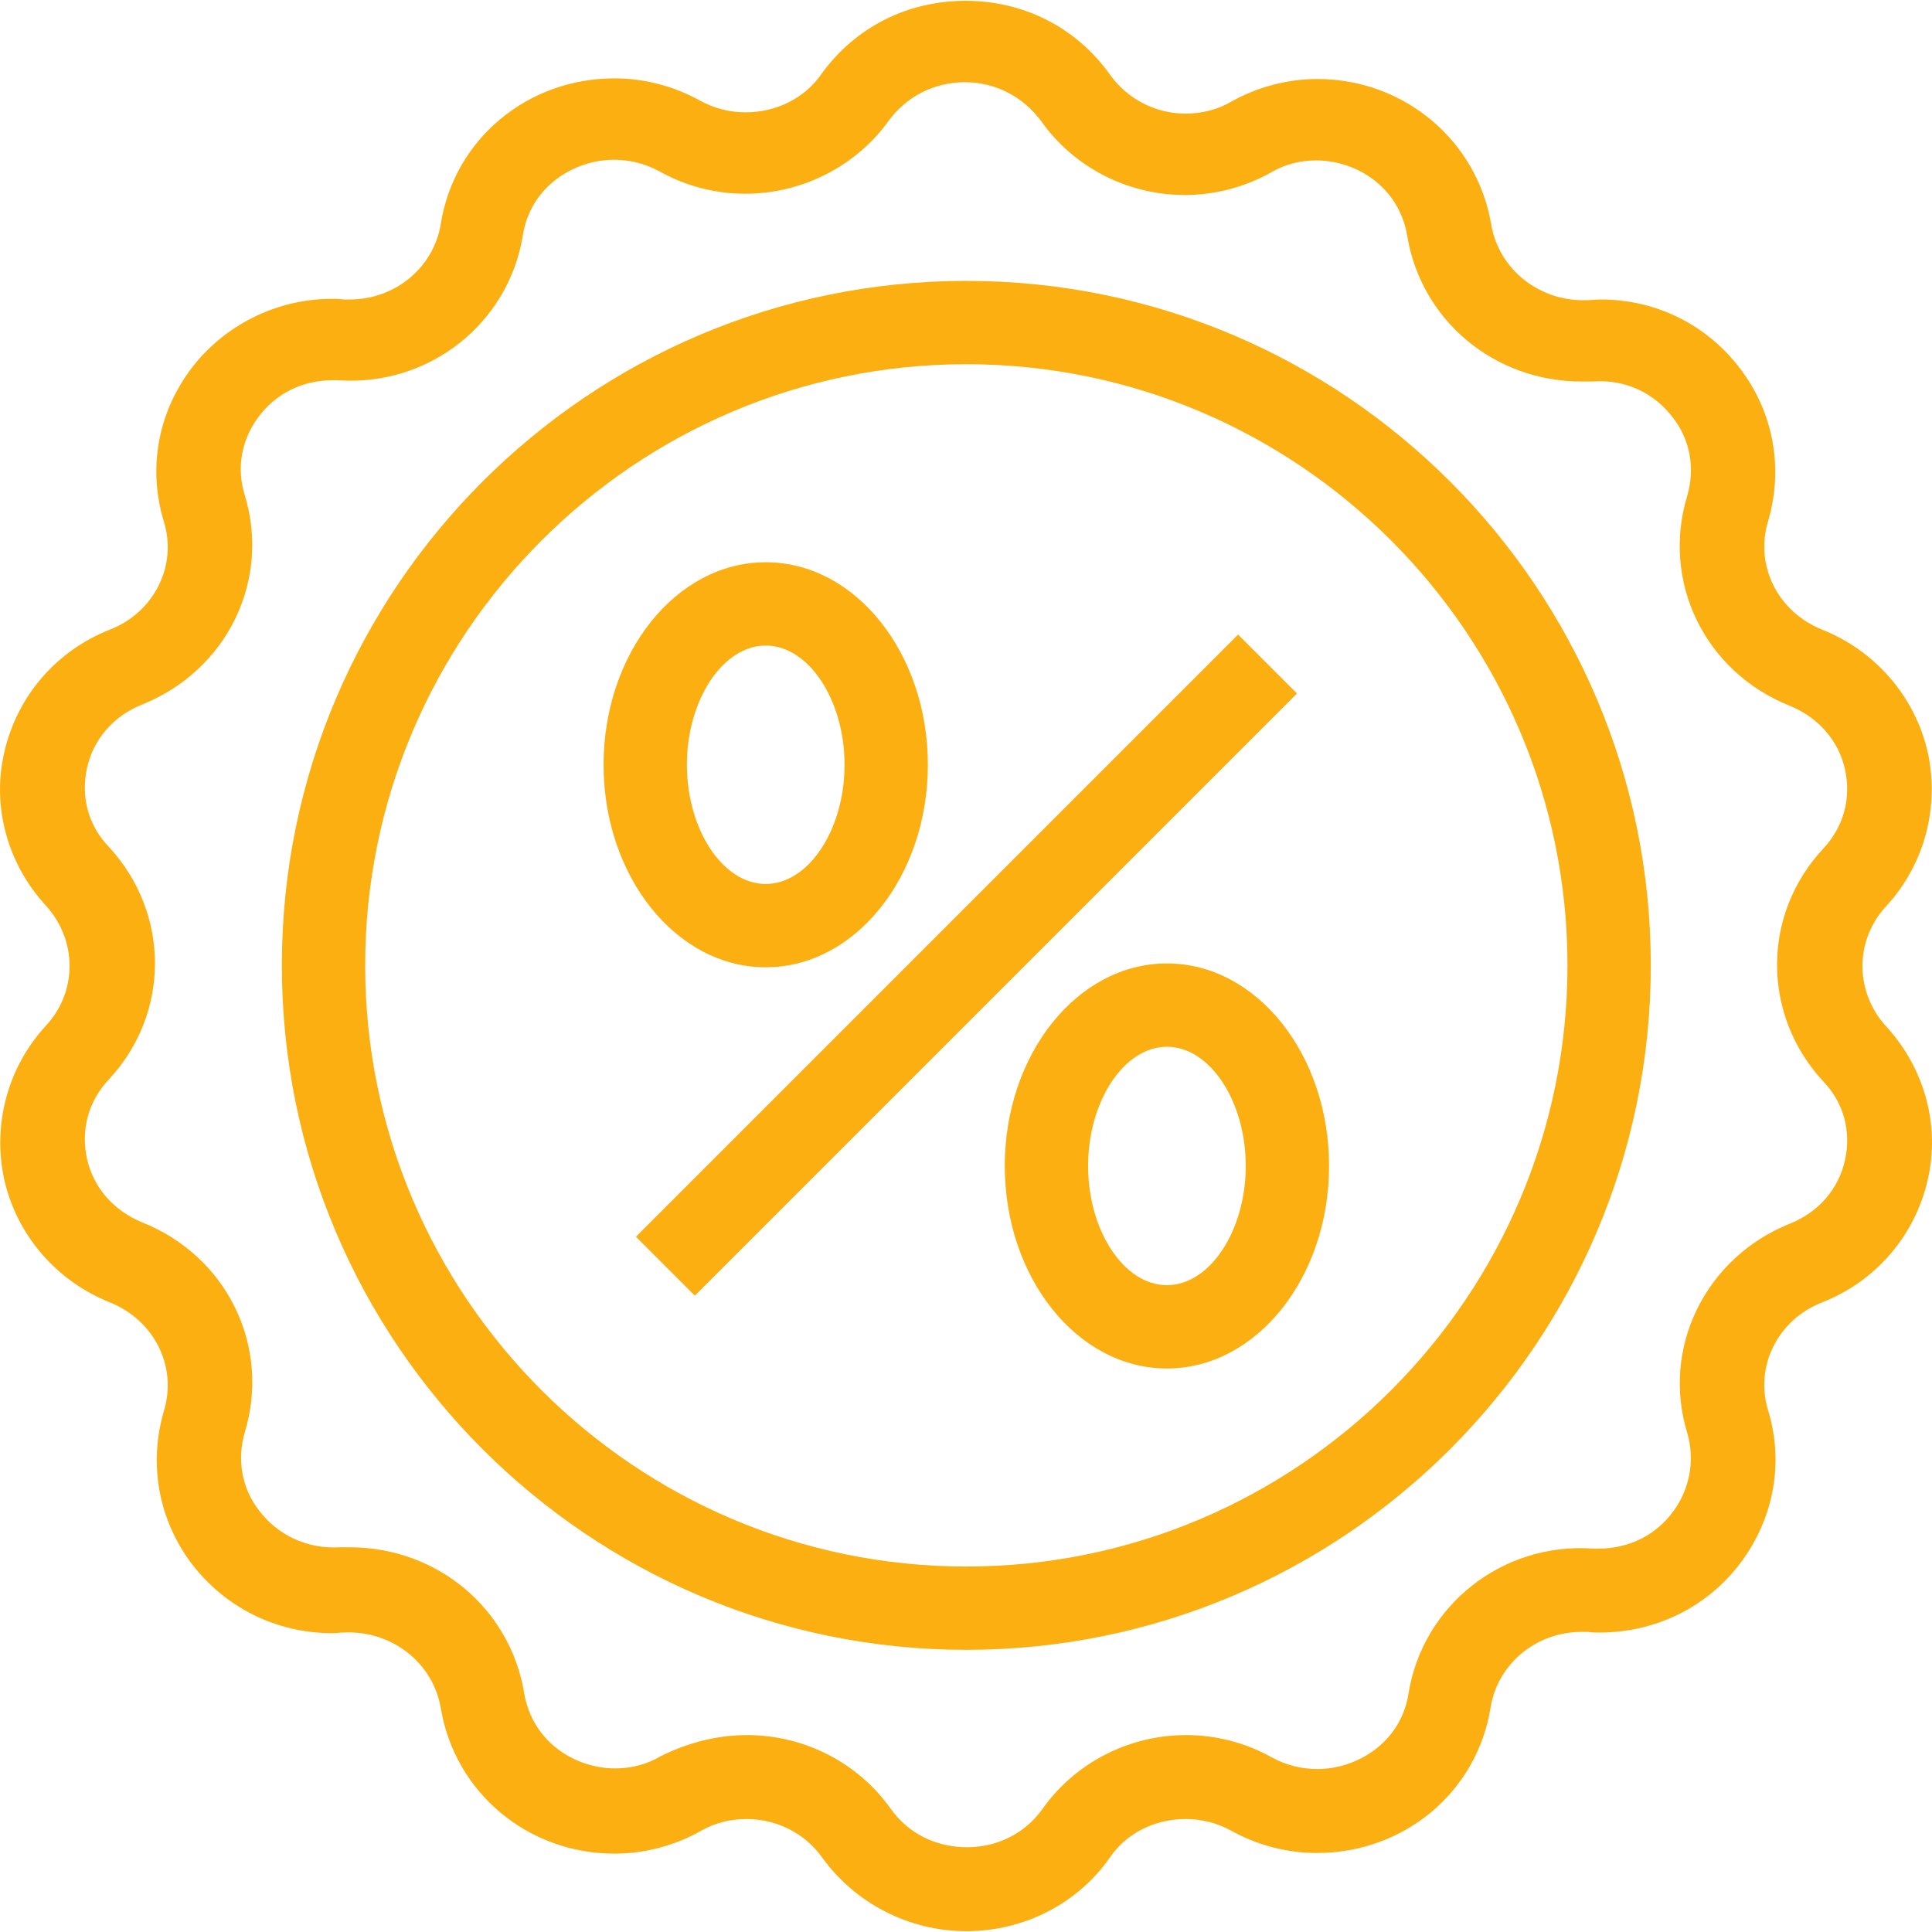
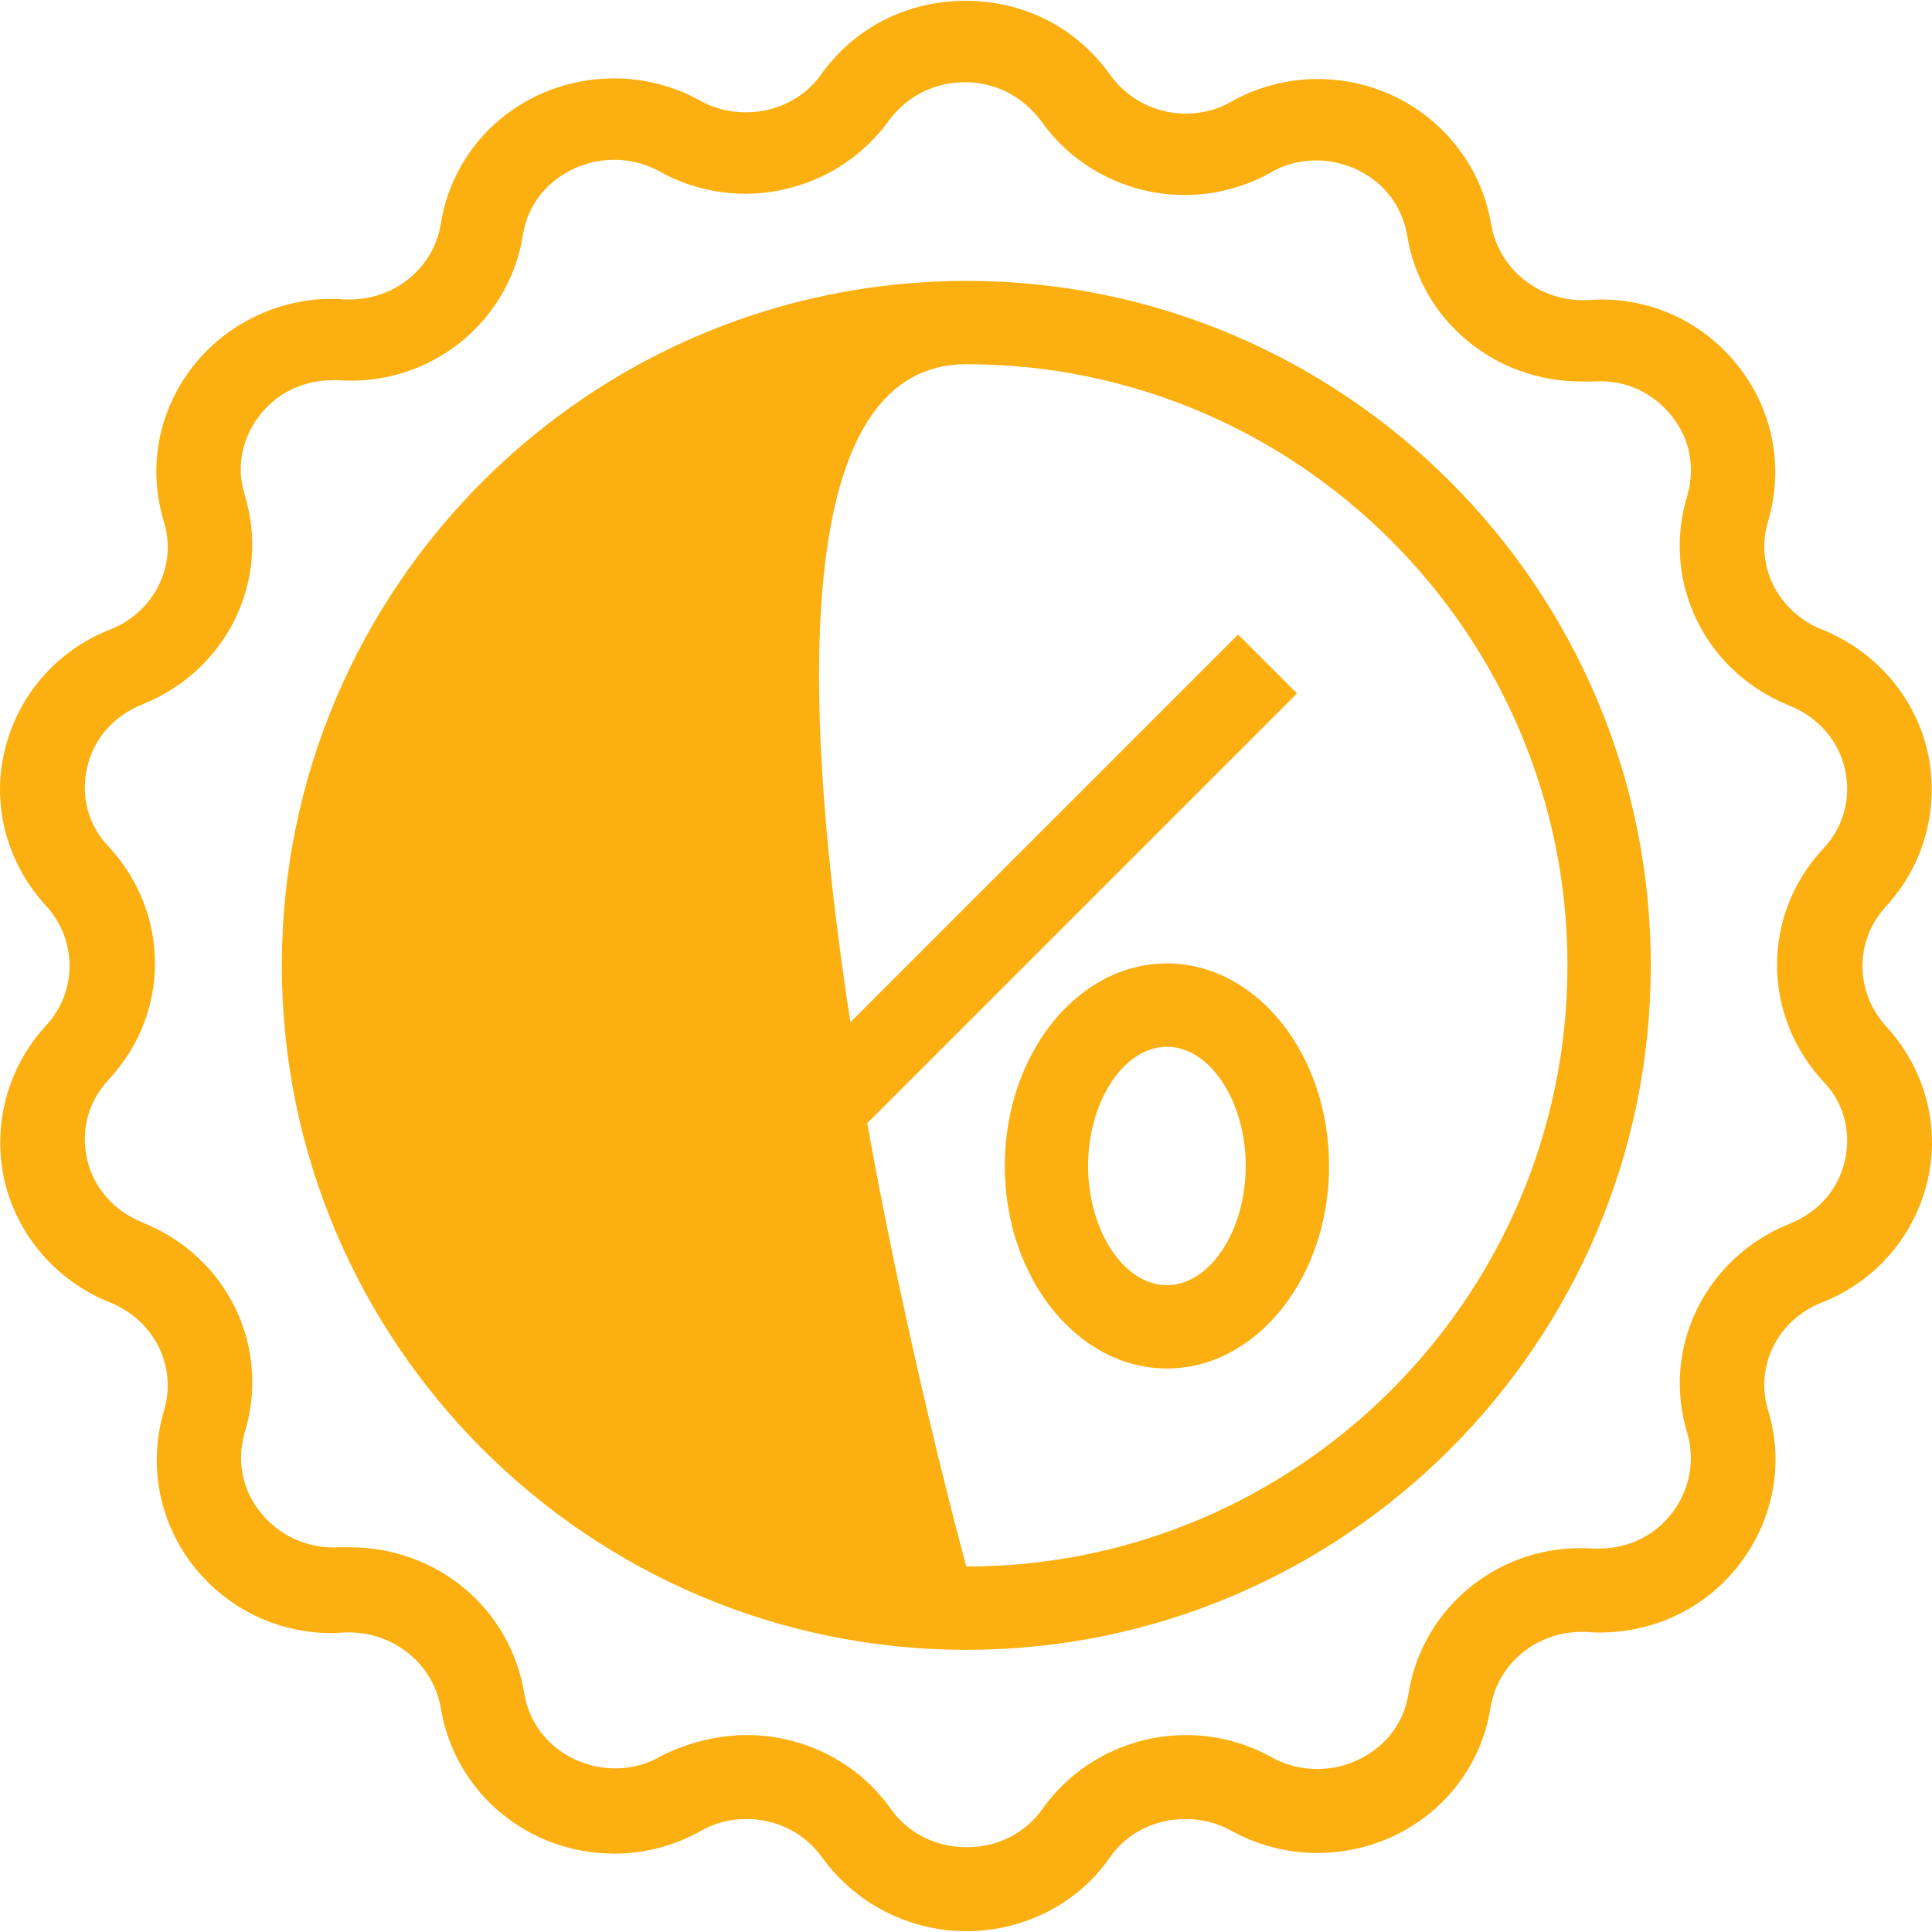
<svg xmlns="http://www.w3.org/2000/svg" version="1.1" id="Layer_1" x="0px" y="0px" viewBox="0 0 321.553 321.553" style="enable-background:new 0 0 321.553 321.553;" xml:space="preserve" width="512px" height="512px">
  <g>
    <g>
      <path d="M313.897,170.803c-5.227-5.76-5.227-14.293,0-19.947c6.4-6.933,8.96-16.533,6.933-25.707    c-2.133-9.28-8.747-16.853-17.6-20.373c-7.36-2.987-11.2-10.667-8.96-18.027c2.56-8.64,0.96-17.92-4.48-25.173    c-5.547-7.467-14.08-11.733-23.36-11.733c-0.747,0-1.387,0.107-2.027,0.107c-8,0.427-14.933-5.013-16.213-12.587    c-2.347-13.973-14.507-24.213-28.907-24.213c-4.907,0-9.92,1.28-14.293,3.733c-2.347,1.387-5.013,2.027-7.68,2.027    c-5.013,0-9.707-2.453-12.587-6.507c-5.547-7.787-14.293-12.267-24-12.267s-18.347,4.373-24,12.16    c-2.773,4.053-7.573,6.4-12.587,6.4c-2.667,0-5.227-0.64-7.573-1.92c-4.373-2.453-9.387-3.733-14.293-3.733    c-14.507,0-26.667,10.133-28.907,24.213C72.19,44.51,65.79,49.843,58.217,49.843c-0.32,0-0.747,0-1.067,0    c-0.64-0.107-1.28-0.107-1.92-0.107c-9.28,0-18.133,4.48-23.573,11.84s-7.04,16.533-4.373,25.28c2.24,7.253-1.6,15.04-8.96,17.92    c-8.96,3.52-15.467,11.093-17.6,20.373c-2.133,9.067,0.533,18.667,6.933,25.6c5.227,5.76,5.227,14.293,0,19.947    c-6.4,6.933-8.96,16.533-6.933,25.707c2.133,9.28,8.747,16.853,17.6,20.373c7.36,2.987,11.2,10.667,8.96,18.027    c-2.56,8.747-0.96,17.92,4.48,25.28c5.653,7.467,14.187,11.733,23.573,11.733c0.64,0,1.173-0.107,1.813-0.107    c8-0.427,14.933,5.013,16.213,12.587c2.347,14.08,14.507,24.213,28.907,24.213c4.907,0,9.92-1.28,14.293-3.733    c2.347-1.387,5.013-2.027,7.68-2.027c5.013,0,9.707,2.347,12.587,6.4c5.547,7.68,14.507,12.267,24,12.267    c9.6,0,18.56-4.587,23.893-12.267c2.773-4.053,7.467-6.4,12.587-6.4c2.667,0,5.227,0.64,7.573,1.92    c4.373,2.453,9.387,3.733,14.293,3.733c14.507,0,26.667-10.133,28.907-24.213c1.173-7.253,7.573-12.587,15.147-12.587    c0.32,0,0.747,0,1.067,0c0.64,0.107,1.28,0.107,1.92,0.107c9.387,0,18.027-4.267,23.573-11.733c5.44-7.36,7.147-16.533,4.48-25.28    c-2.24-7.253,1.6-15.04,8.96-17.92c8.96-3.52,15.467-11.093,17.6-20.373C322.963,187.337,320.297,177.737,313.897,170.803z     M303.443,179.977c3.413,3.52,4.693,8.32,3.627,13.12c-1.067,4.8-4.373,8.64-9.173,10.56c-14.08,5.653-21.44,20.693-17.067,34.88    c1.28,4.48,0.427,9.28-2.347,13.013c-2.88,3.947-7.36,6.187-12.373,6.187c-0.32,0-0.64,0-0.96,0    c-15.147-1.067-28.373,9.493-30.72,24.107c-1.28,8.213-8.64,12.587-15.147,12.587c-2.667,0-5.227-0.64-7.573-1.92    c-4.373-2.453-9.28-3.733-14.293-3.733c-9.493,0-18.453,4.587-23.893,12.267c-2.88,4.053-7.467,6.4-12.587,6.4    c-5.227,0-9.813-2.347-12.693-6.4c-5.44-7.68-14.4-12.267-23.893-12.267c-5.013,0-9.92,1.28-14.4,3.52    c-2.347,1.387-4.907,2.027-7.573,2.027c-6.507,0-13.76-4.267-15.147-12.587c-2.347-14.08-14.507-24.213-29.013-24.213    c-0.533,0-1.067,0-1.707,0c-5.333,0.32-10.347-2.027-13.44-6.187c-2.88-3.733-3.627-8.427-2.347-12.907    c4.373-14.293-2.88-29.333-17.067-34.987c-4.693-1.92-8.107-5.76-9.173-10.56c-1.067-4.8,0.213-9.6,3.627-13.227    c10.24-10.987,10.24-27.627,0-38.72c-3.413-3.52-4.693-8.32-3.627-13.12c1.067-4.8,4.373-8.64,9.173-10.56    c14.08-5.653,21.44-20.587,17.067-34.88c-1.387-4.48-0.533-9.173,2.24-12.907c2.88-3.947,7.36-6.187,12.373-6.187    c0.32,0,0.64,0,0.96,0c15.147,1.067,28.373-9.493,30.72-24.107c1.28-8.213,8.64-12.587,15.147-12.587    c2.667,0,5.227,0.64,7.573,1.92c4.373,2.453,9.28,3.733,14.293,3.733c9.493,0,18.453-4.587,23.893-12.16    c2.987-4.053,7.573-6.4,12.693-6.4s9.707,2.453,12.693,6.507c5.44,7.68,14.4,12.267,23.893,12.267c4.907,0,9.92-1.28,14.293-3.733    c2.347-1.387,4.907-2.027,7.573-2.027c6.507,0,13.76,4.267,15.147,12.587c2.347,14.08,14.507,24.213,29.013,24.213    c0.64,0,1.173,0,1.813,0c5.44-0.427,10.347,1.92,13.44,6.08c2.88,3.733,3.627,8.427,2.347,12.907    c-4.373,14.293,2.88,29.333,17.067,34.987c4.693,1.92,8.107,5.76,9.173,10.56c1.067,4.8-0.213,9.6-3.627,13.227    C293.203,152.243,293.203,168.883,303.443,179.977z" fill="#fbaf10" />
    </g>
  </g>
  <g>
    <g>
-       <path d="M160.83,46.75c-62.827,0-113.92,51.093-113.92,113.92s51.093,113.92,113.92,113.92s113.92-51.093,113.92-113.92    S223.657,46.75,160.83,46.75z M160.83,260.723c-55.147,0-100.053-44.907-100.053-100.053S105.683,60.617,160.83,60.617    s100.053,44.907,100.053,100.053S215.977,260.723,160.83,260.723z" fill="#fbaf10" />
+       <path d="M160.83,46.75c-62.827,0-113.92,51.093-113.92,113.92s51.093,113.92,113.92,113.92s113.92-51.093,113.92-113.92    S223.657,46.75,160.83,46.75z M160.83,260.723S105.683,60.617,160.83,60.617    s100.053,44.907,100.053,100.053S215.977,260.723,160.83,260.723z" fill="#fbaf10" />
    </g>
  </g>
  <g>
    <g>
      <rect x="90.006" y="153.69" transform="matrix(0.707 -0.707 0.707 0.707 -66.455 160.809)" width="141.759" height="13.867" fill="#fbaf10" />
    </g>
  </g>
  <g>
    <g>
      <path d="M194.217,160.35c-14.933,0-26.987,15.147-26.987,33.707s12.053,33.707,26.987,33.707s26.987-15.147,26.987-33.707    S209.15,160.35,194.217,160.35z M194.217,213.897c-7.147,0-13.12-9.067-13.12-19.84c0-10.773,5.973-19.84,13.12-19.84    s13.12,9.067,13.12,19.84C207.337,204.83,201.363,213.897,194.217,213.897z" fill="#fbaf10" />
    </g>
  </g>
  <g>
    <g>
-       <path d="M127.443,93.577c-14.933,0-26.987,15.147-26.987,33.707s12.053,33.707,26.987,33.707s26.987-15.147,26.987-33.707    S142.377,93.577,127.443,93.577z M127.443,147.123c-7.147,0-13.12-9.067-13.12-19.84s5.973-19.84,13.12-19.84    s13.12,9.067,13.12,19.84S134.59,147.123,127.443,147.123z" fill="#fbaf10" />
-     </g>
+       </g>
  </g>
  <g>
</g>
  <g>
</g>
  <g>
</g>
  <g>
</g>
  <g>
</g>
  <g>
</g>
  <g>
</g>
  <g>
</g>
  <g>
</g>
  <g>
</g>
  <g>
</g>
  <g>
</g>
  <g>
</g>
  <g>
</g>
  <g>
</g>
</svg>